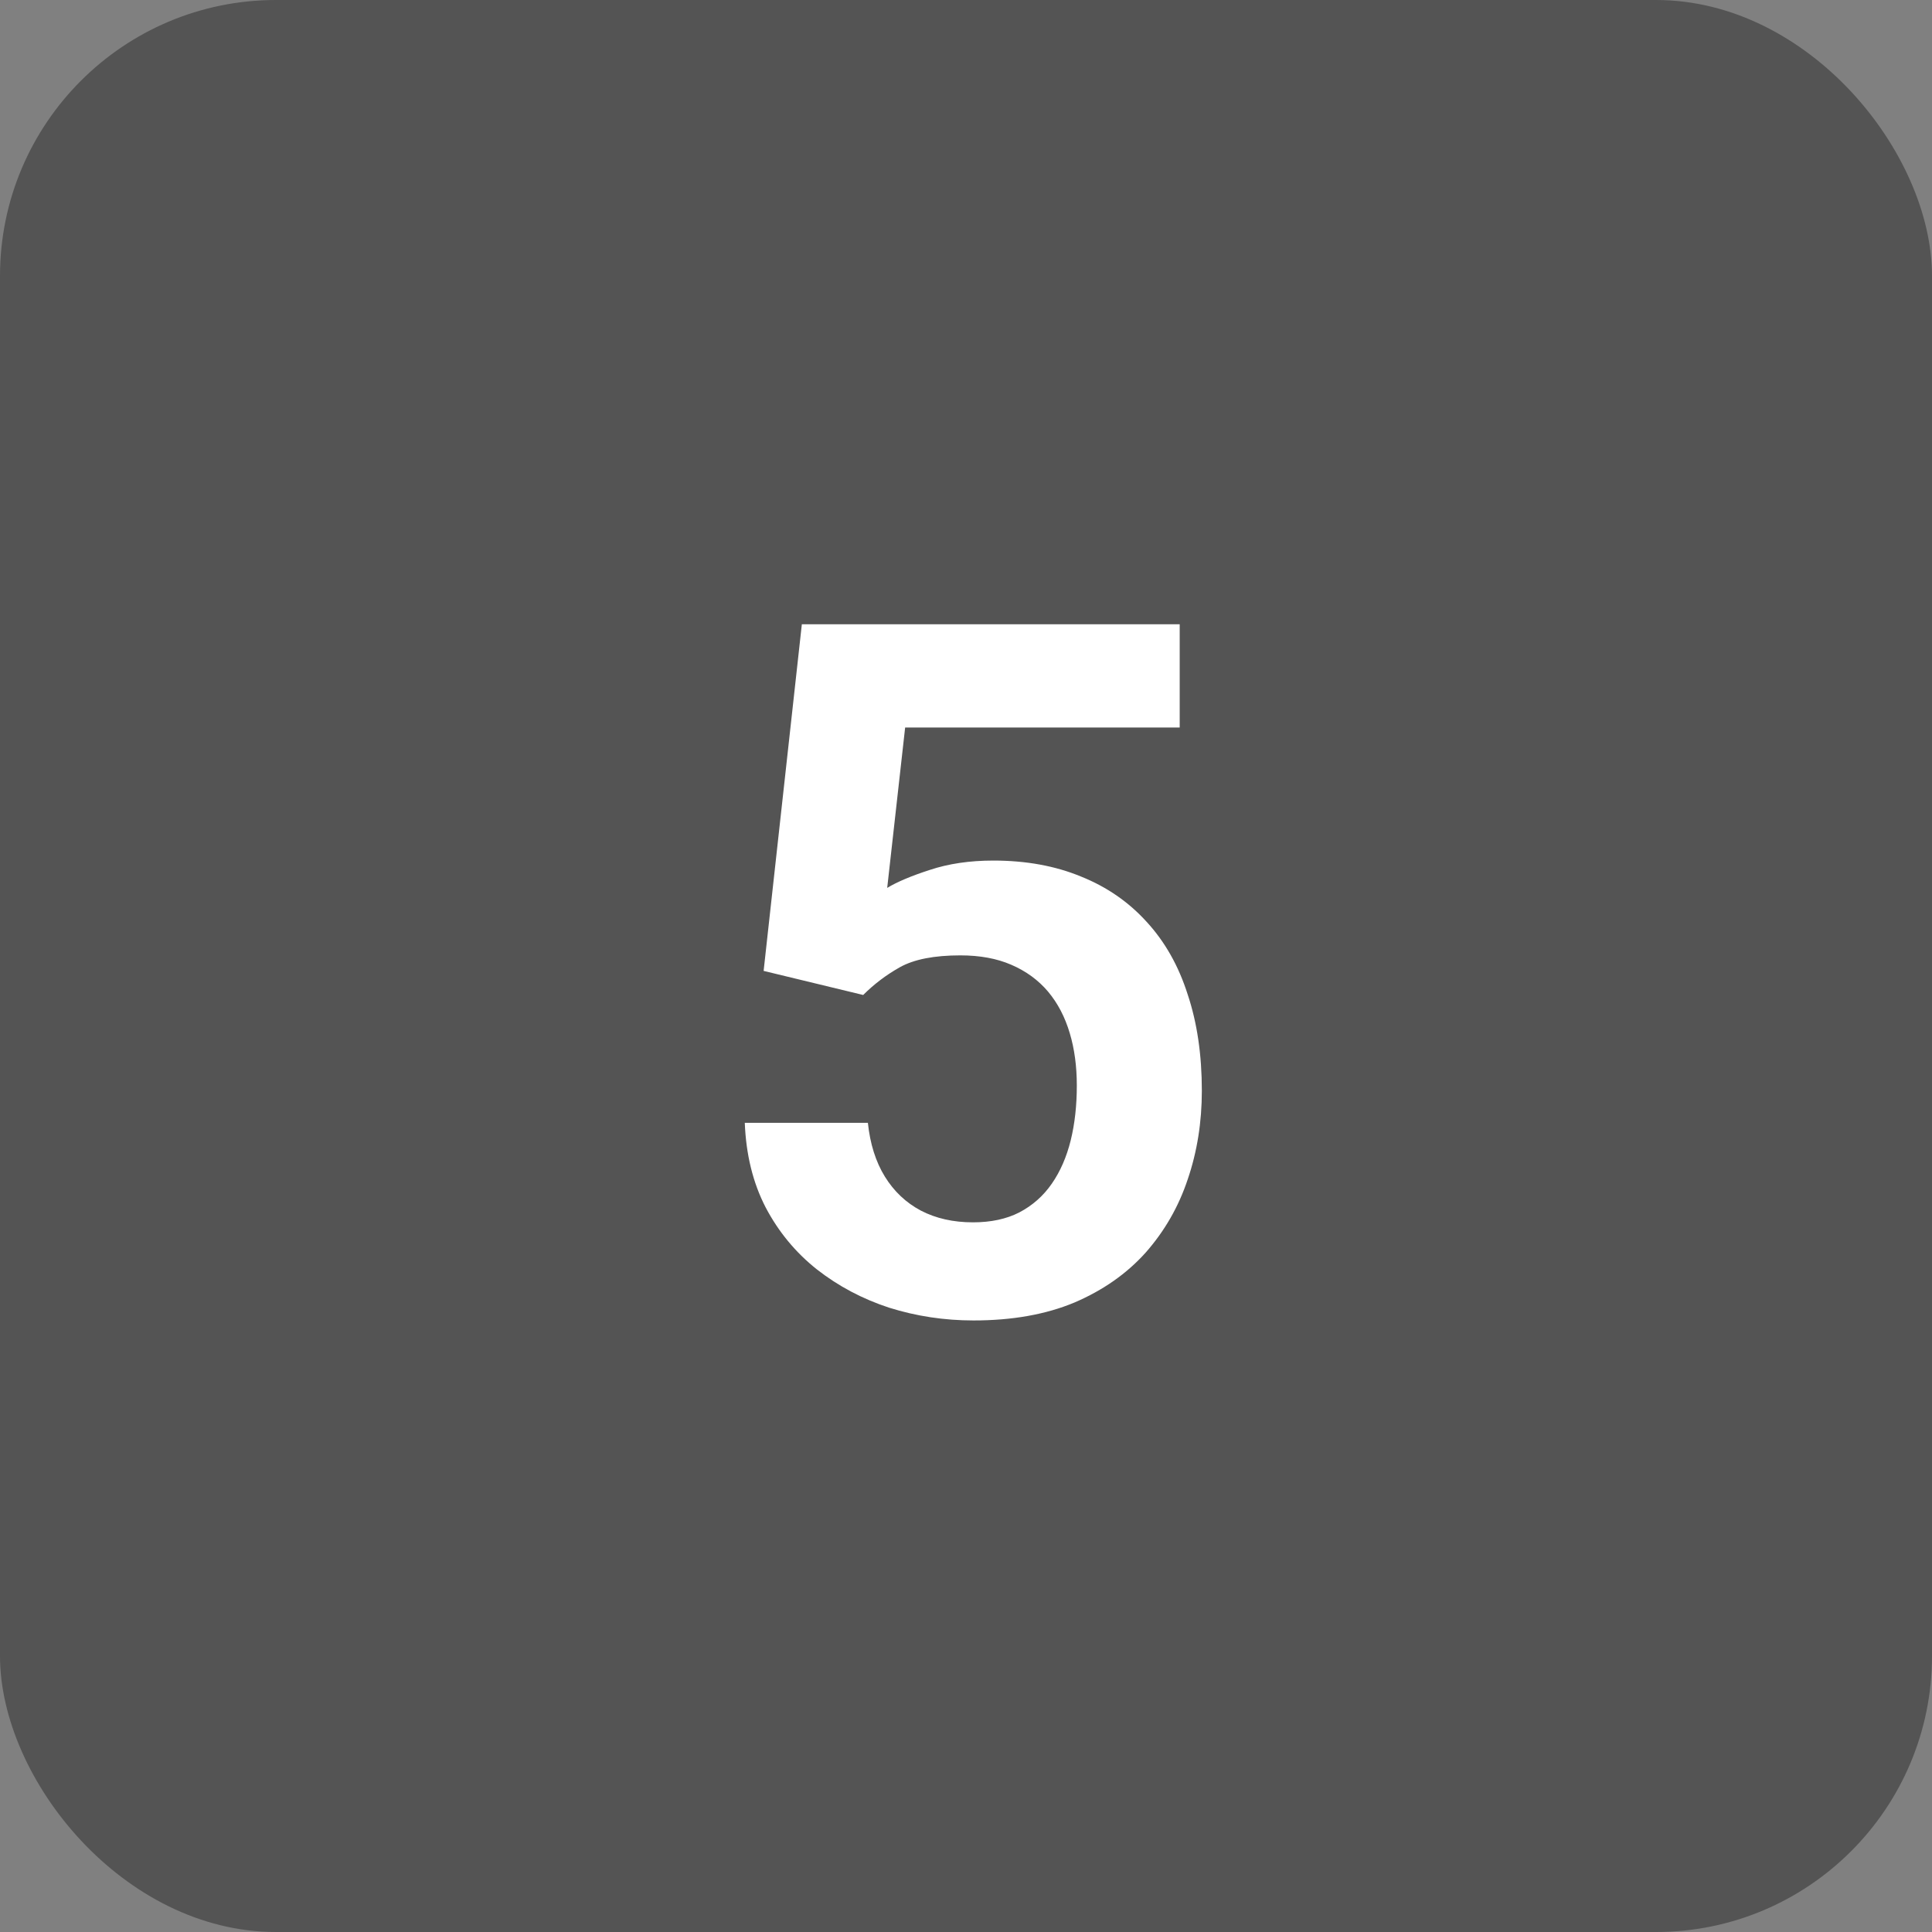
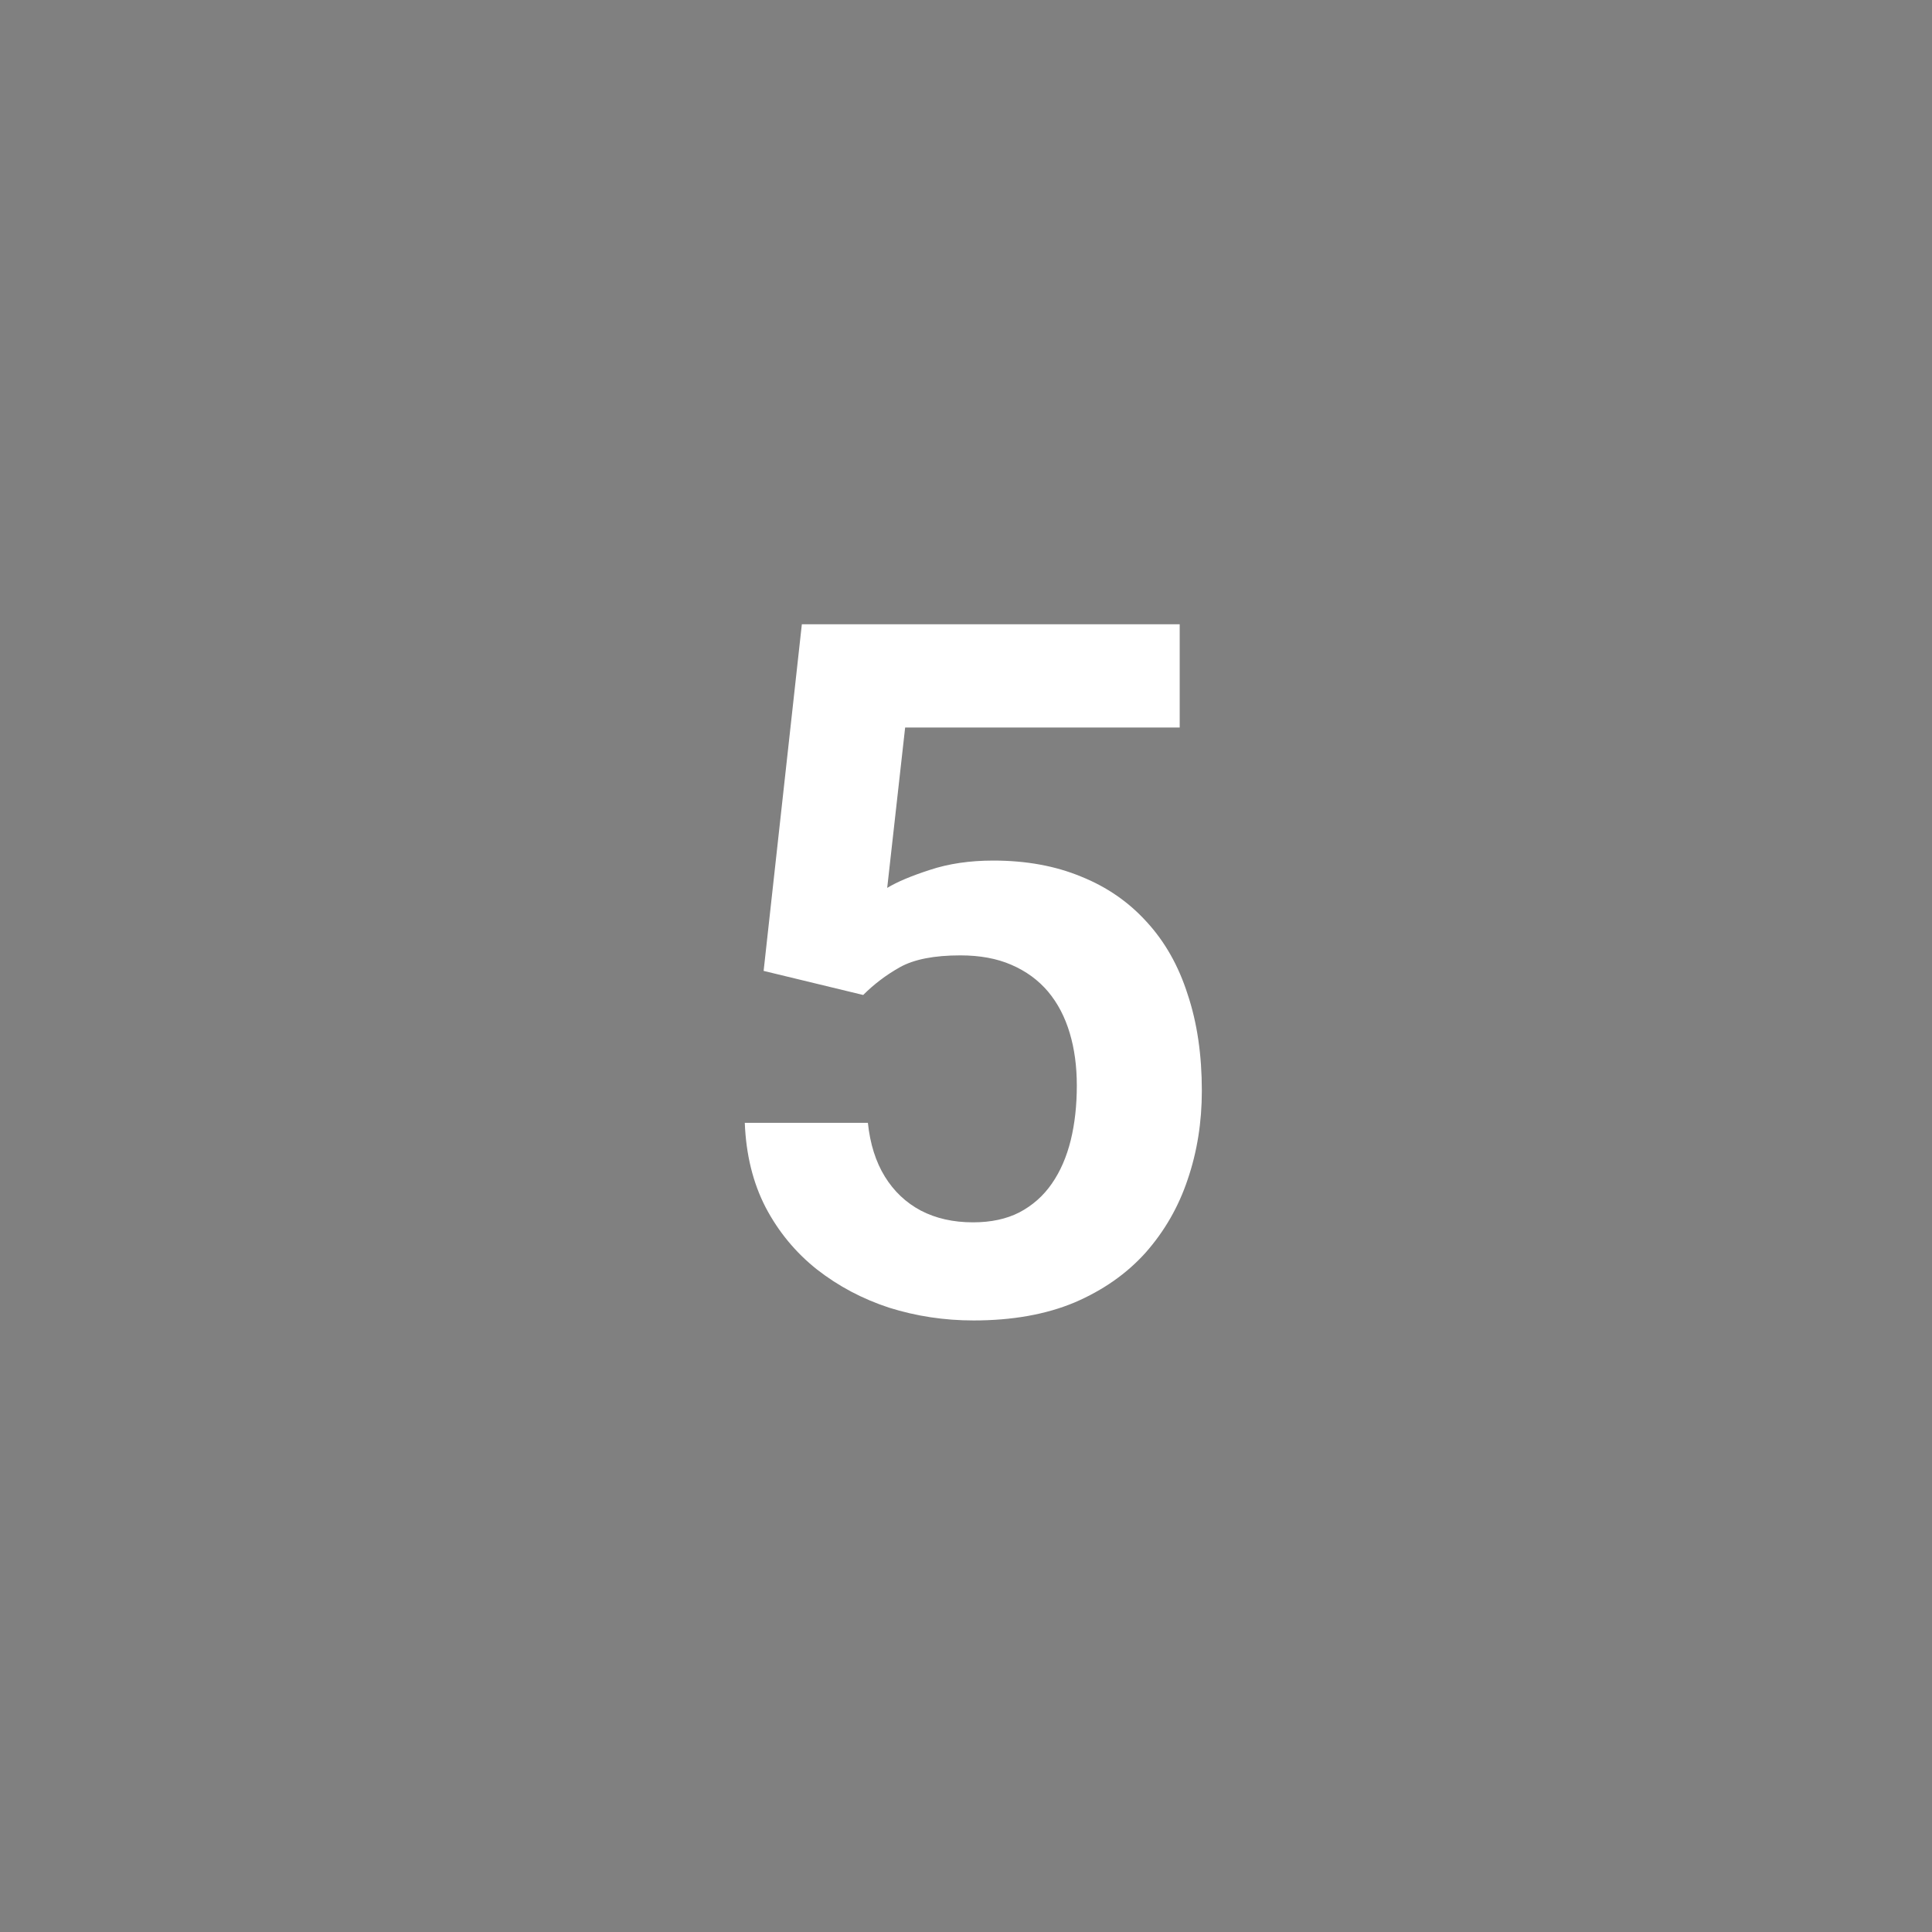
<svg xmlns="http://www.w3.org/2000/svg" width="28" height="28" viewBox="0 0 28 28" fill="none">
  <rect x="0" y="0" width="28" height="28" fill="#808080" stroke="none" />
-   <rect width="28" height="28" rx="4" fill="#545454" />
  <path d="M12.51 14.42L11.067 14.071L11.621 9.047H17.097V10.544H13.118L12.858 12.868C13 12.782 13.205 12.695 13.474 12.608C13.747 12.517 14.055 12.472 14.396 12.472C14.87 12.472 15.294 12.549 15.668 12.704C16.042 12.854 16.358 13.073 16.618 13.36C16.883 13.648 17.081 13.998 17.213 14.413C17.35 14.823 17.418 15.288 17.418 15.808C17.418 16.263 17.35 16.692 17.213 17.093C17.081 17.489 16.878 17.842 16.605 18.152C16.331 18.458 15.987 18.699 15.572 18.877C15.158 19.05 14.67 19.137 14.109 19.137C13.685 19.137 13.278 19.075 12.886 18.952C12.498 18.825 12.15 18.64 11.84 18.398C11.53 18.152 11.282 17.852 11.095 17.496C10.912 17.141 10.812 16.733 10.794 16.273H12.578C12.61 16.578 12.692 16.838 12.824 17.052C12.956 17.266 13.13 17.43 13.344 17.544C13.562 17.658 13.815 17.715 14.102 17.715C14.362 17.715 14.586 17.667 14.773 17.571C14.964 17.471 15.121 17.332 15.244 17.154C15.367 16.977 15.458 16.767 15.518 16.525C15.577 16.284 15.606 16.02 15.606 15.732C15.606 15.454 15.572 15.201 15.504 14.974C15.435 14.741 15.331 14.541 15.19 14.372C15.048 14.204 14.87 14.074 14.656 13.982C14.447 13.891 14.2 13.846 13.918 13.846C13.54 13.846 13.248 13.903 13.043 14.017C12.842 14.13 12.665 14.265 12.51 14.42Z" fill="white" />
</svg>